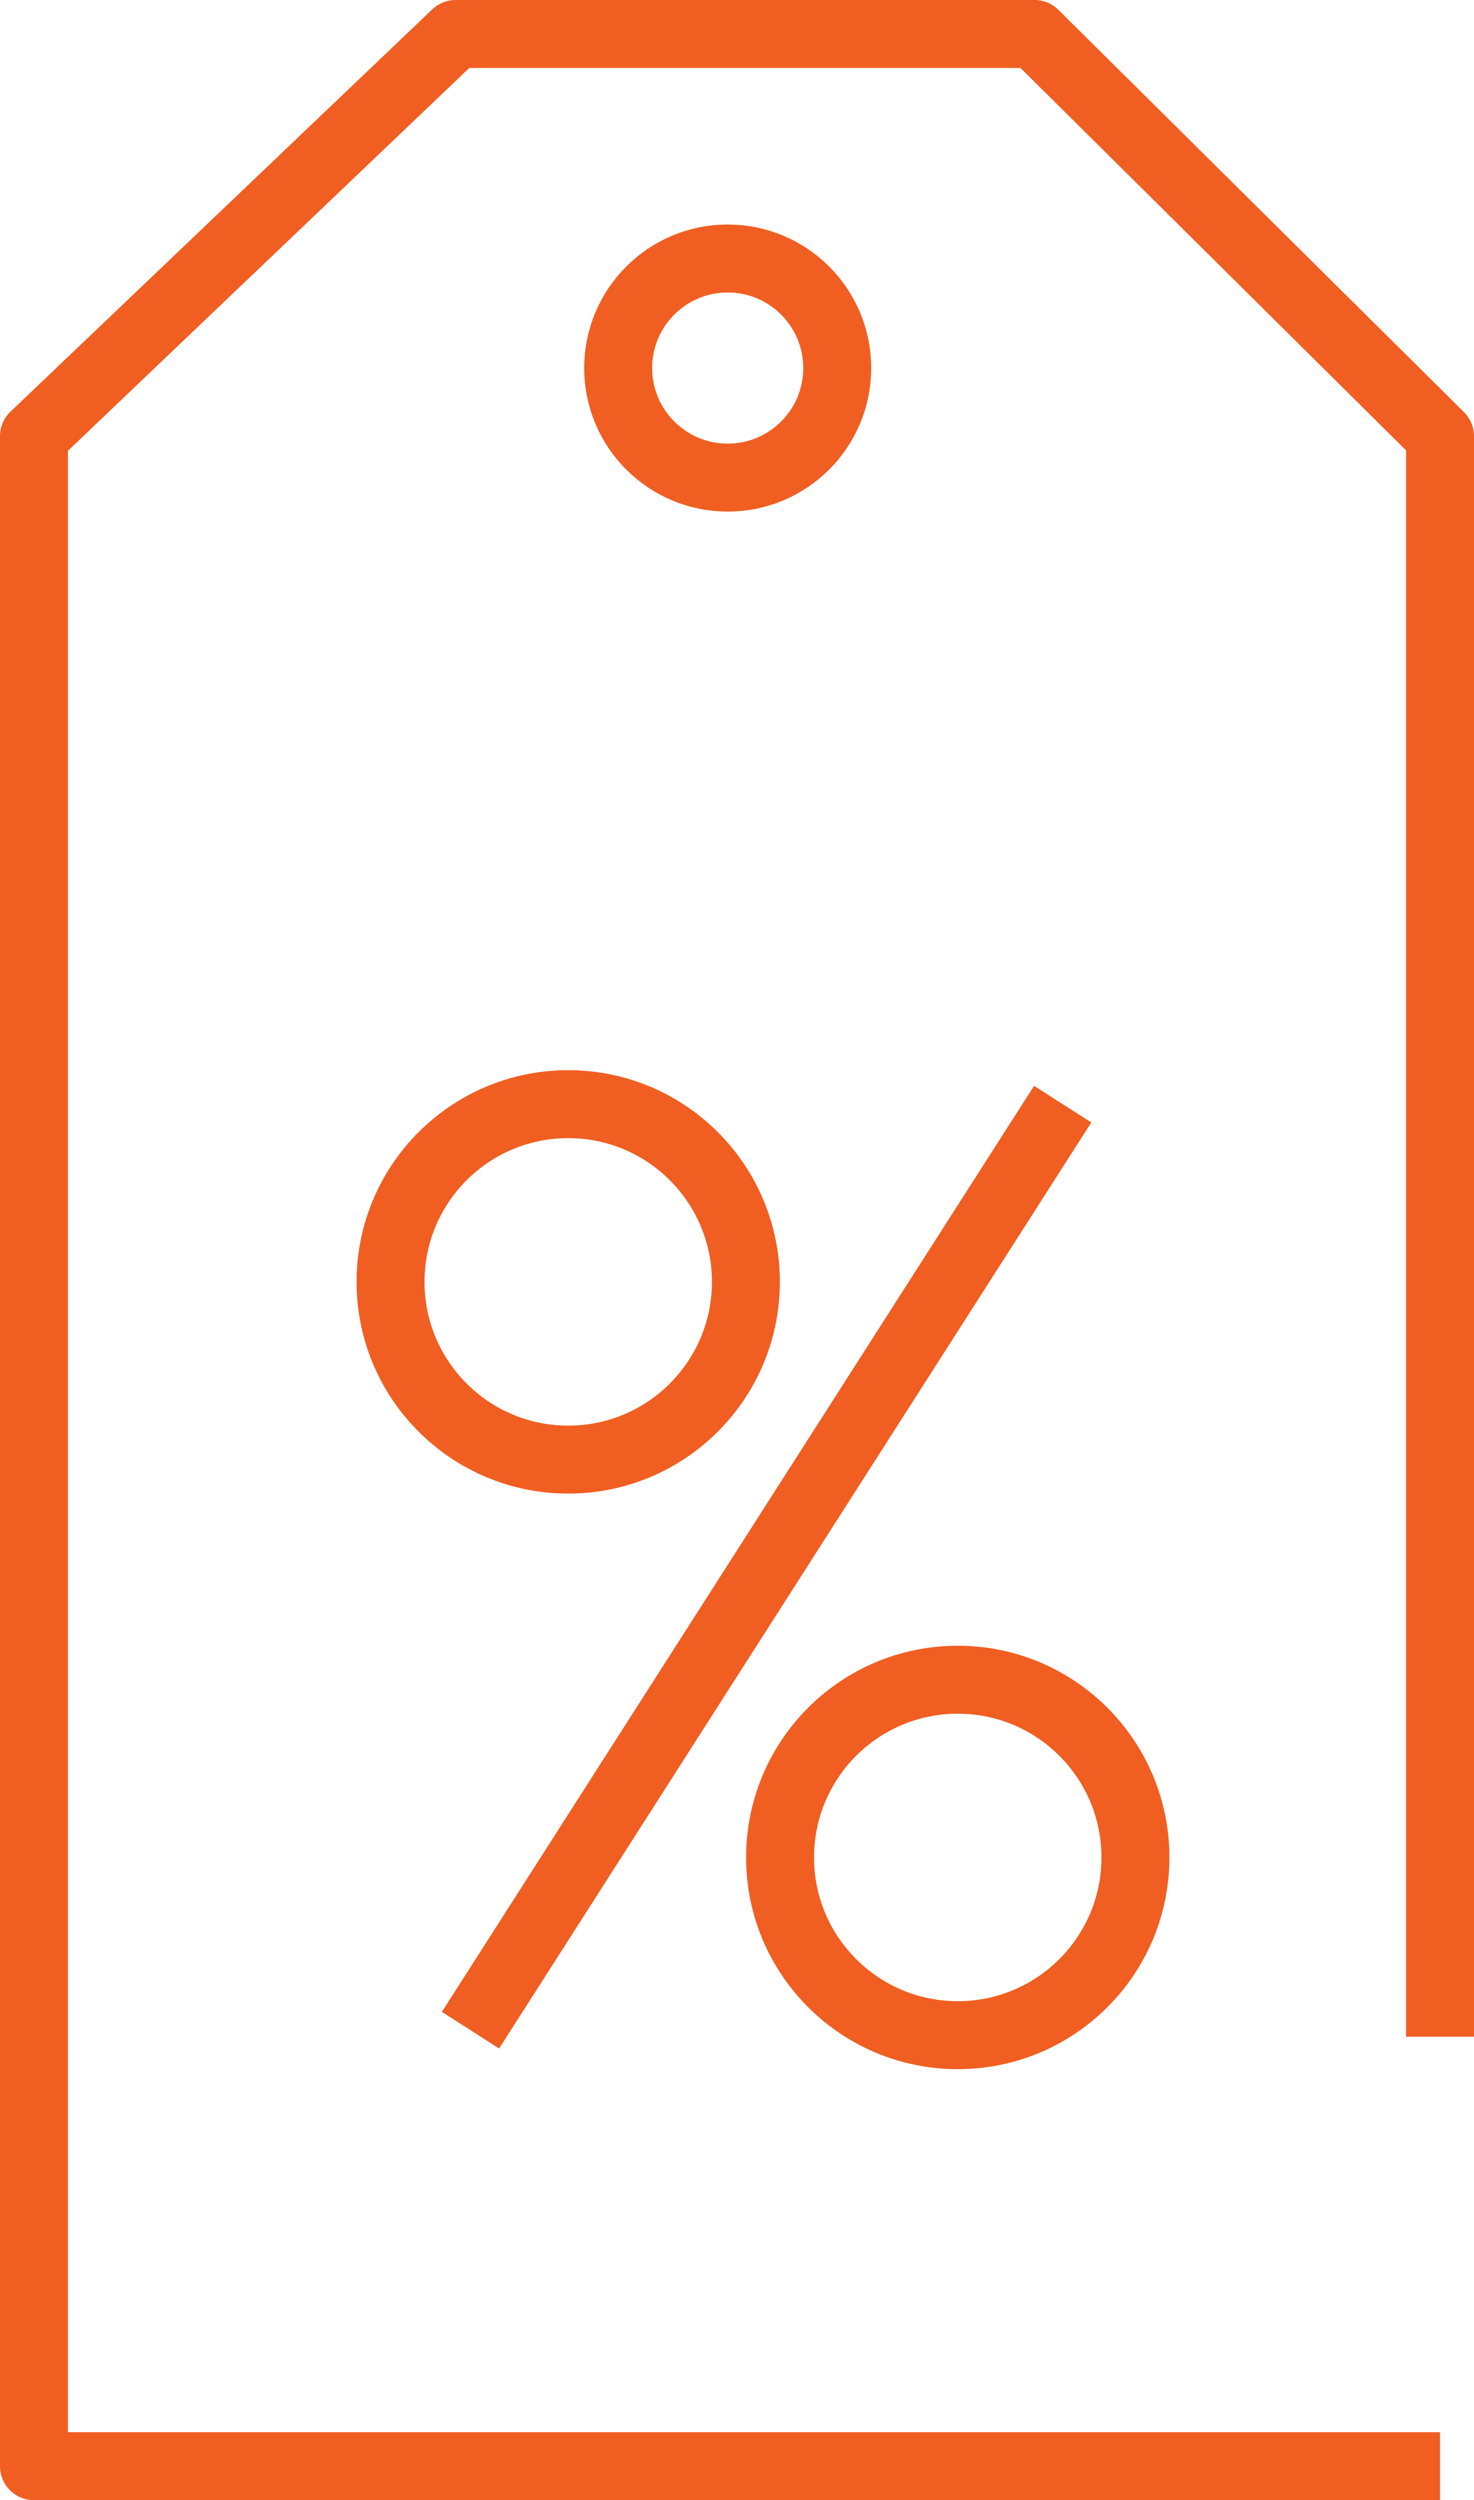
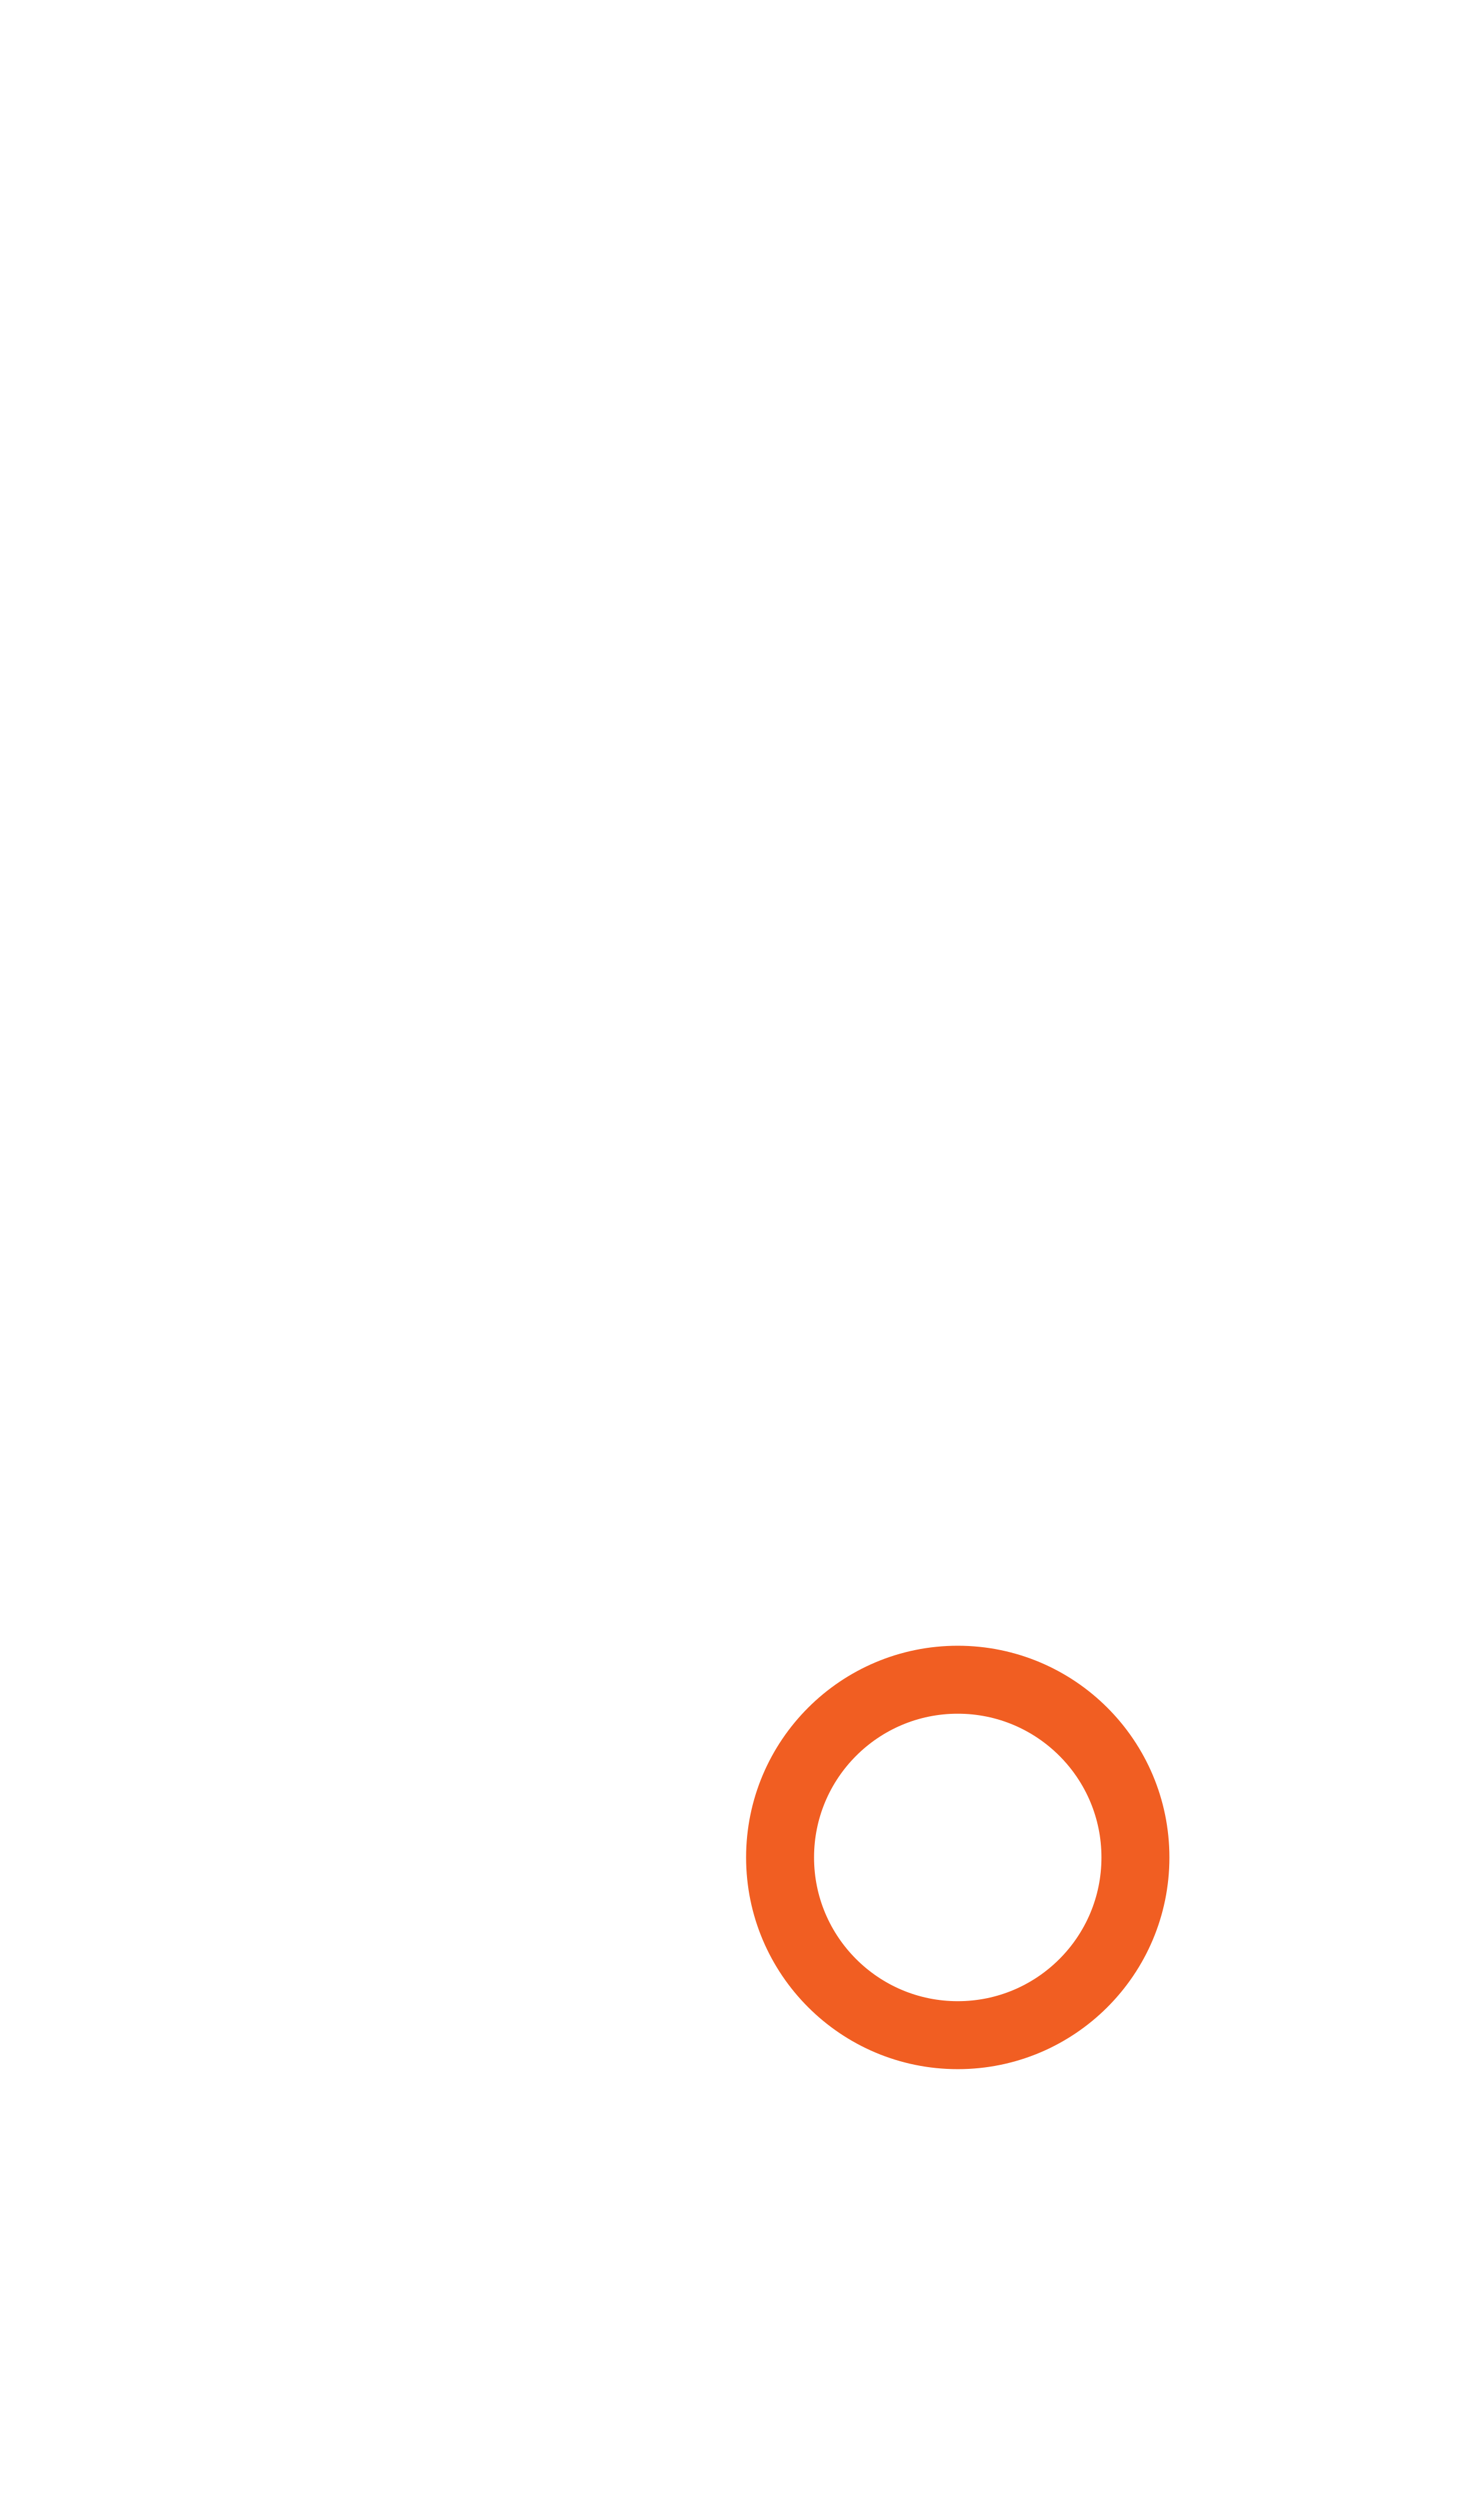
<svg xmlns="http://www.w3.org/2000/svg" id="uuid-820425fb-d183-4afd-8245-95dabbe61d5a" data-name="Layer 1" viewBox="0 0 73.75 125.06">
-   <polyline points="72.05 101.88 72.05 21.82 51.76 1.7 22.8 1.7 1.7 21.82 1.7 123.36 72.05 123.36" style="fill: none; stroke: #f15e22; stroke-linejoin: round; stroke-width: 3.4px;" />
-   <circle cx="36.41" cy="18.41" r="5.48" style="fill: none; stroke: #f15e22; stroke-linejoin: round; stroke-width: 3.4px;" />
-   <circle cx="28.43" cy="64.12" r="8.89" style="fill: none; stroke: #f15e22; stroke-linejoin: round; stroke-width: 3.4px;" />
  <circle cx="47.92" cy="92.91" r="8.89" style="fill: none; stroke: #f15e22; stroke-linejoin: round; stroke-width: 3.4px;" />
-   <line x1="23.54" y1="101.55" x2="53.17" y2="55.23" style="fill: none; stroke: #f15e22; stroke-linejoin: round; stroke-width: 3.4px;" />
</svg>